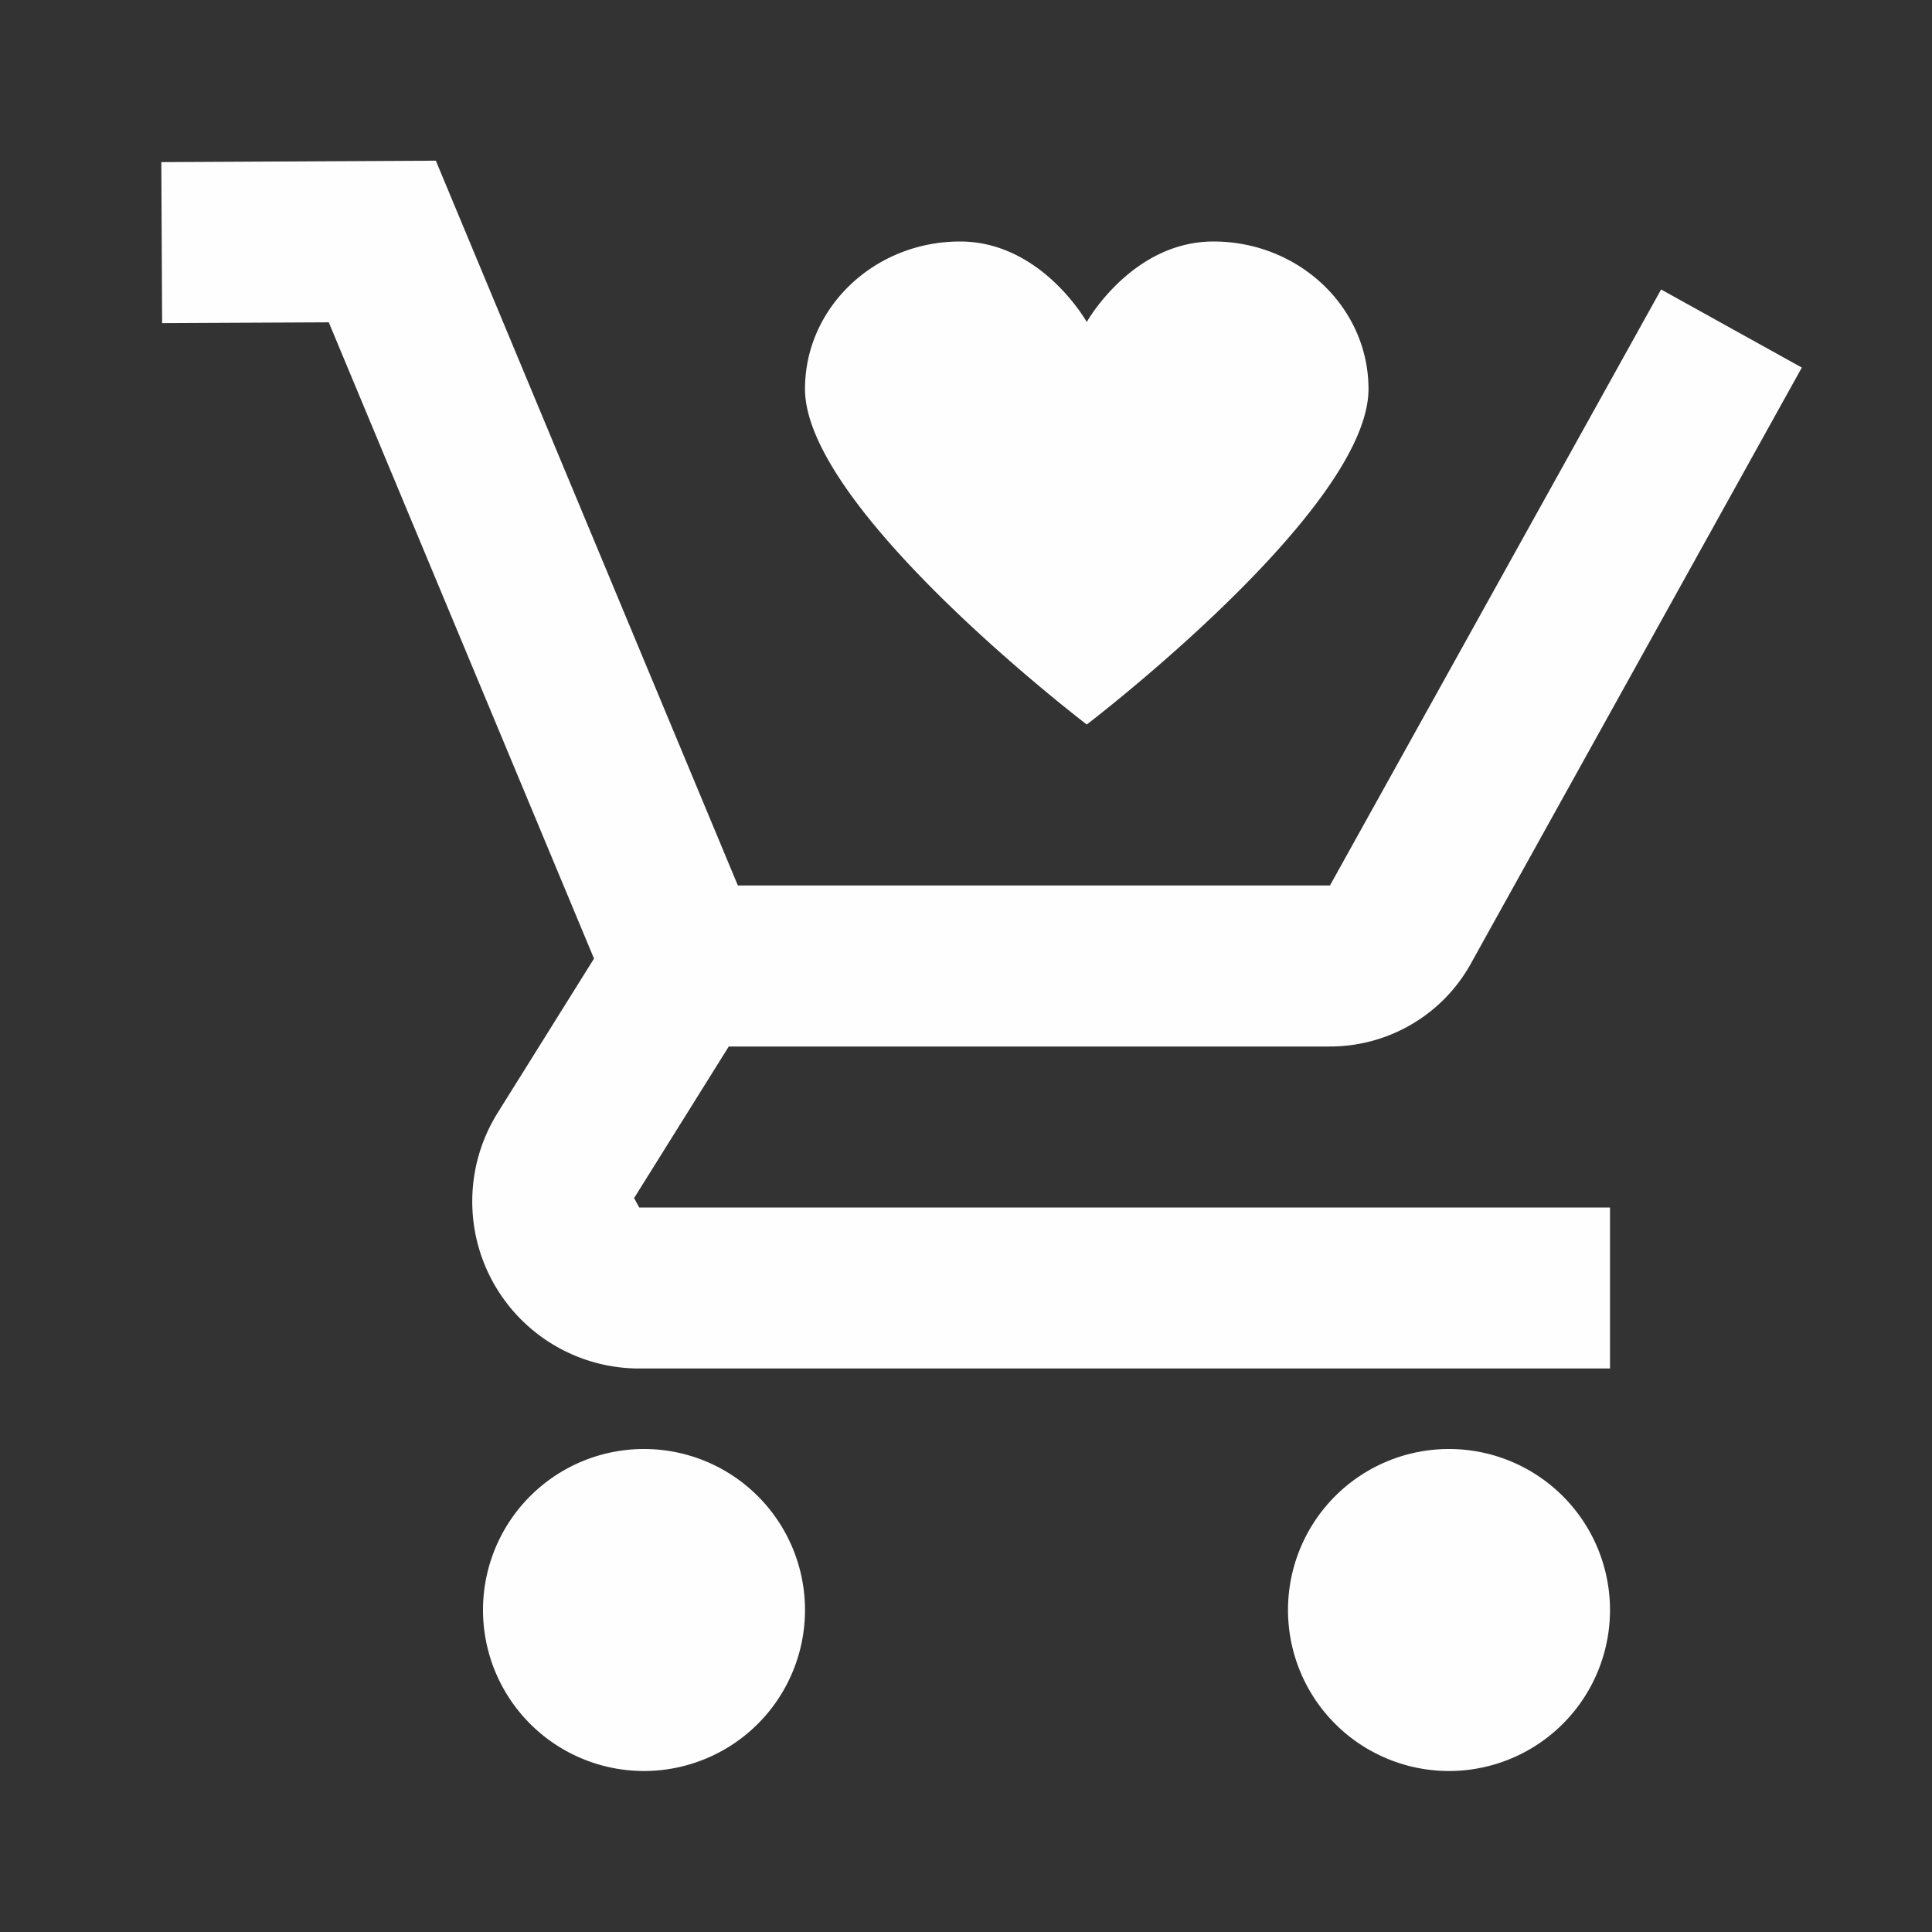
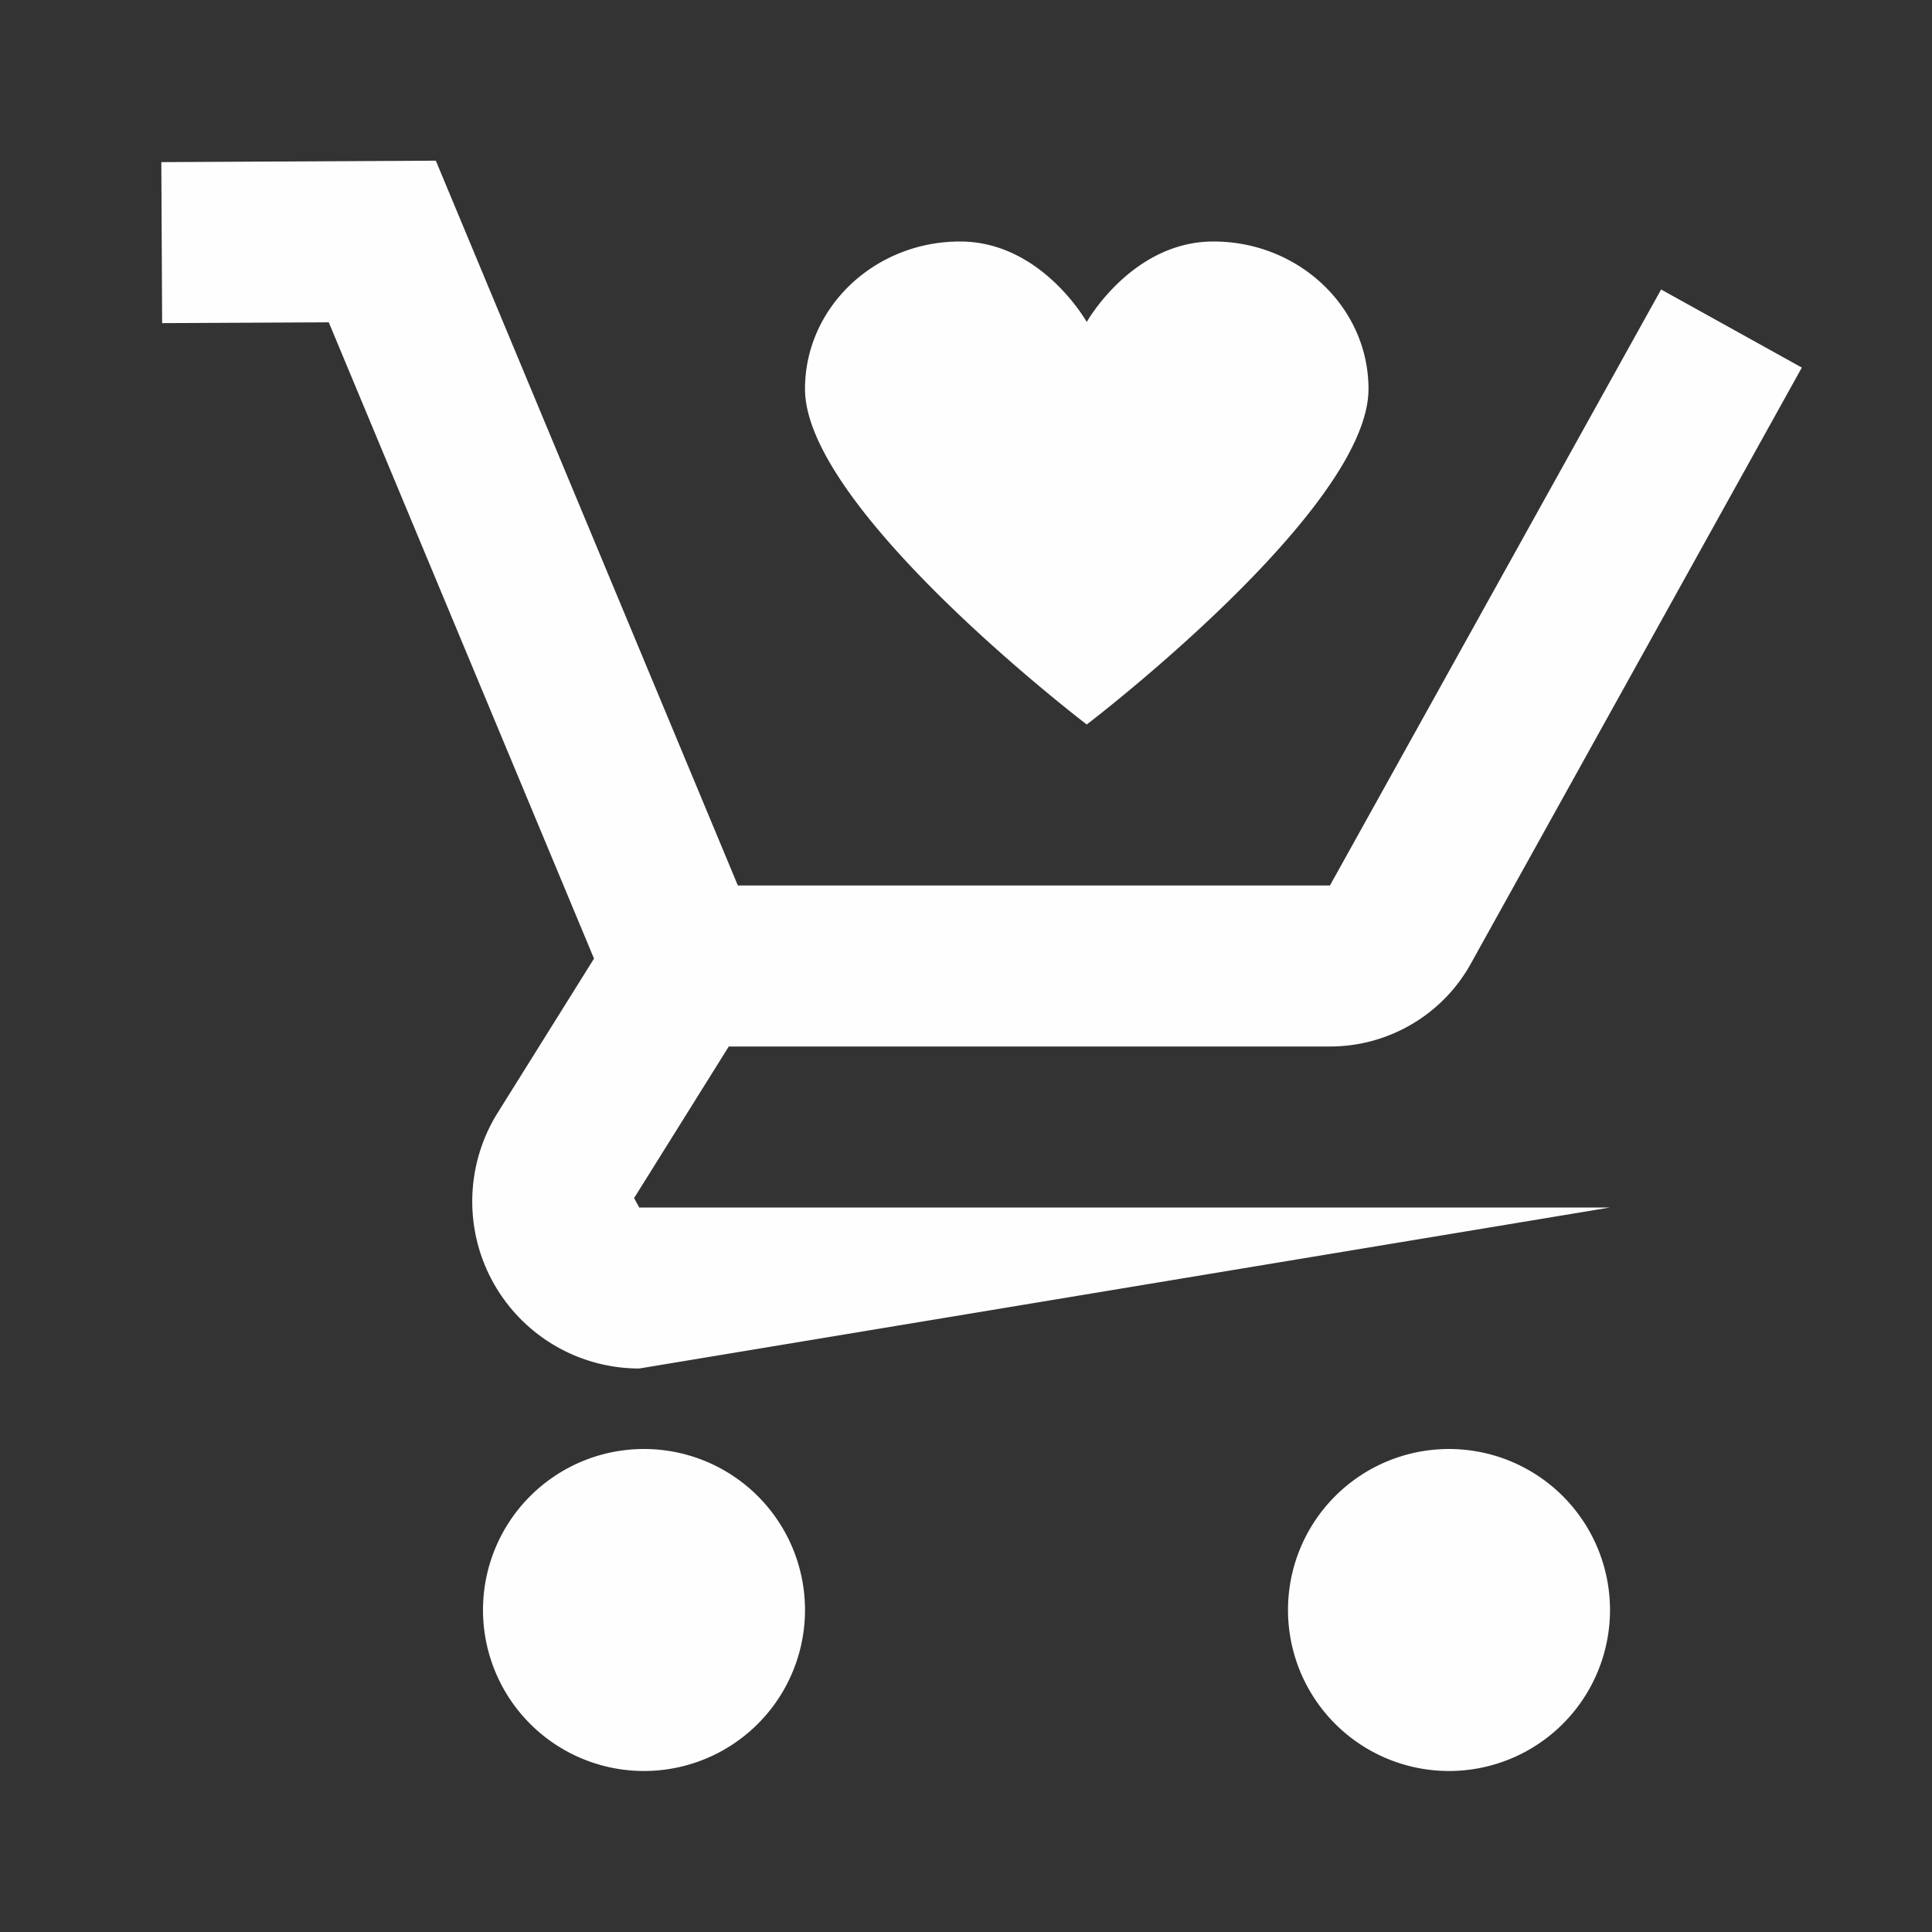
<svg xmlns="http://www.w3.org/2000/svg" fill="#fefefe" viewBox="0 0 24 24" width="24px" height="24px">
  <rect x="0" y="0" width="24" height="24" fill="#333333" stroke="none" />
-   <path d="M 5.414 1.996 L 2.004 2.014 L 2.014 4.014 L 4.084 4.004 L 7.379 11.908 L 6.182 13.824 C 5.782 14.464 5.761 15.273 6.127 15.932 C 6.493 16.591 7.187 17 7.941 17 L 20 17 L 20 15 L 7.941 15 L 7.877 14.883 L 9.053 13 L 16.521 13 C 17.248 13 17.918 12.607 18.27 11.973 L 22.383 4.566 L 20.635 3.596 L 16.521 11 L 9.166 11 L 5.414 1.996 z M 11.926 3 C 10.863 3 10 3.82 10 4.832 C 10 6.332 13.5 9 13.5 9 C 13.5 9 17 6.332 17 4.832 C 17 3.82 16.137 3 15.074 3 C 14.061 3 13.5 4 13.5 4 C 13.5 4 12.939 3 11.926 3 z M 8 18 A 2 2 0 0 0 6 20 A 2 2 0 0 0 8 22 A 2 2 0 0 0 10 20 A 2 2 0 0 0 8 18 z M 18 18 A 2 2 0 0 0 16 20 A 2 2 0 0 0 18 22 A 2 2 0 0 0 20 20 A 2 2 0 0 0 18 18 z" />
+   <path d="M 5.414 1.996 L 2.004 2.014 L 2.014 4.014 L 4.084 4.004 L 7.379 11.908 L 6.182 13.824 C 5.782 14.464 5.761 15.273 6.127 15.932 C 6.493 16.591 7.187 17 7.941 17 L 20 15 L 7.941 15 L 7.877 14.883 L 9.053 13 L 16.521 13 C 17.248 13 17.918 12.607 18.27 11.973 L 22.383 4.566 L 20.635 3.596 L 16.521 11 L 9.166 11 L 5.414 1.996 z M 11.926 3 C 10.863 3 10 3.82 10 4.832 C 10 6.332 13.5 9 13.5 9 C 13.5 9 17 6.332 17 4.832 C 17 3.82 16.137 3 15.074 3 C 14.061 3 13.5 4 13.5 4 C 13.5 4 12.939 3 11.926 3 z M 8 18 A 2 2 0 0 0 6 20 A 2 2 0 0 0 8 22 A 2 2 0 0 0 10 20 A 2 2 0 0 0 8 18 z M 18 18 A 2 2 0 0 0 16 20 A 2 2 0 0 0 18 22 A 2 2 0 0 0 20 20 A 2 2 0 0 0 18 18 z" />
</svg>